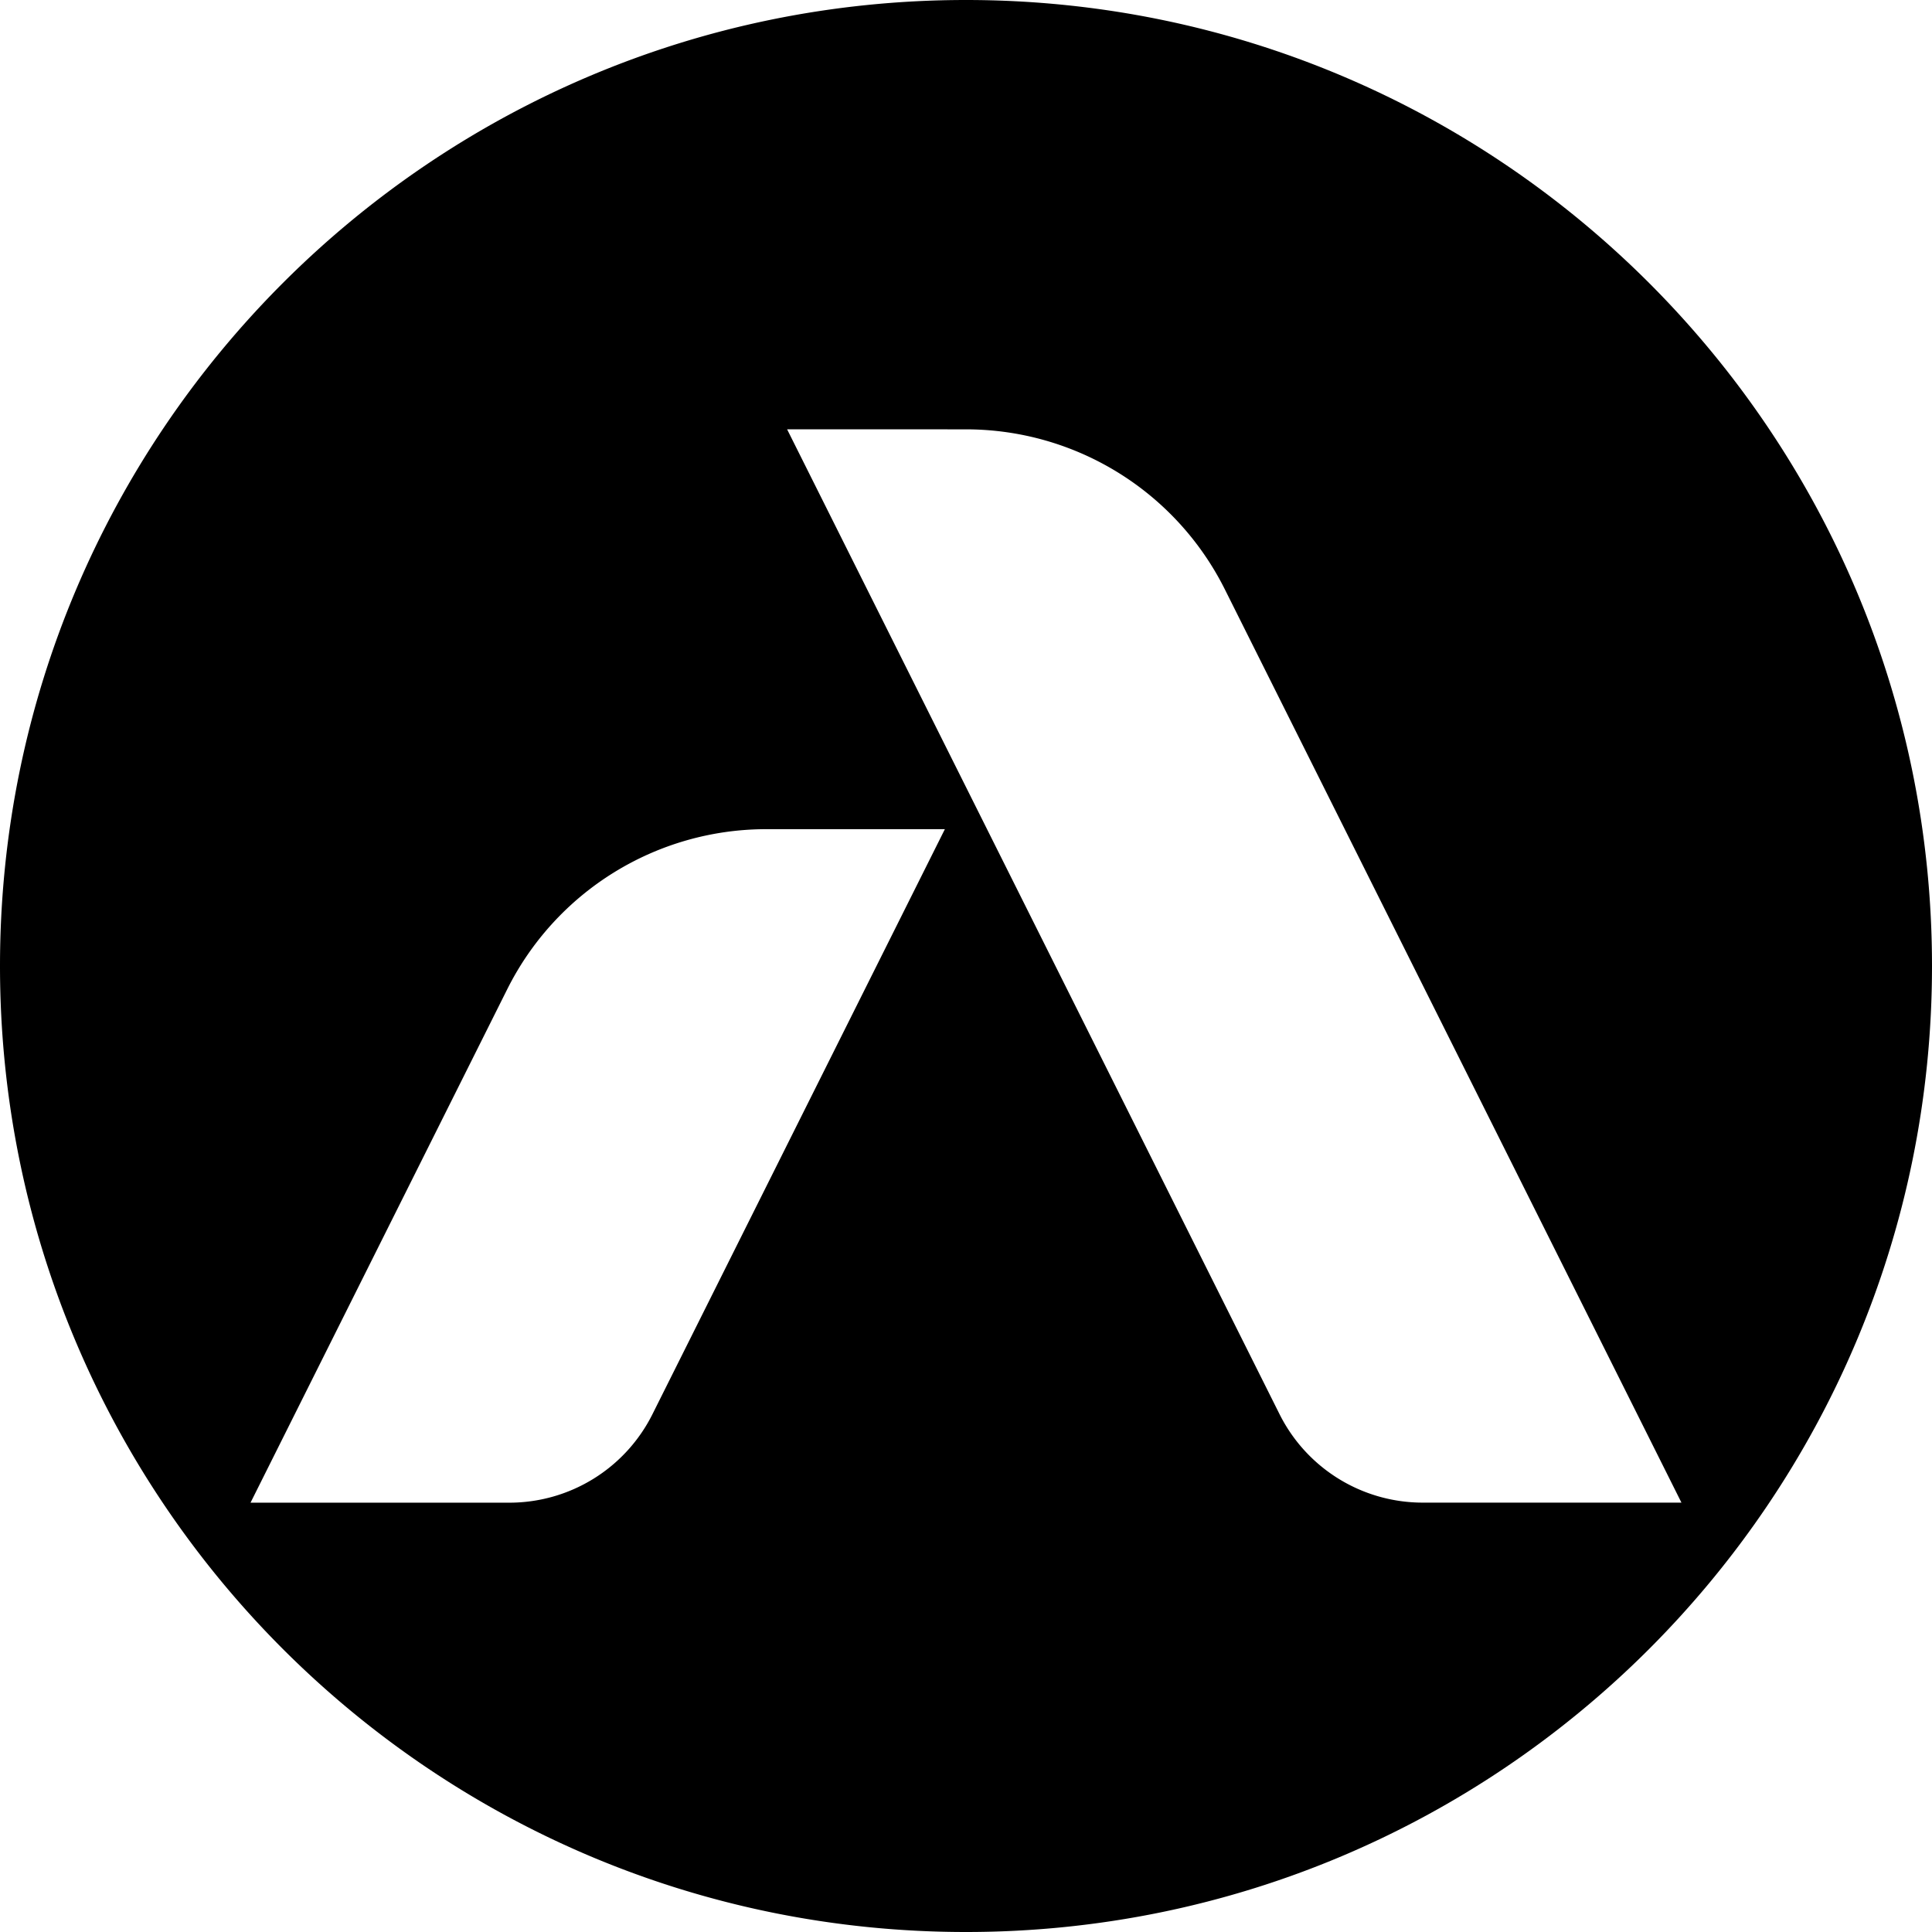
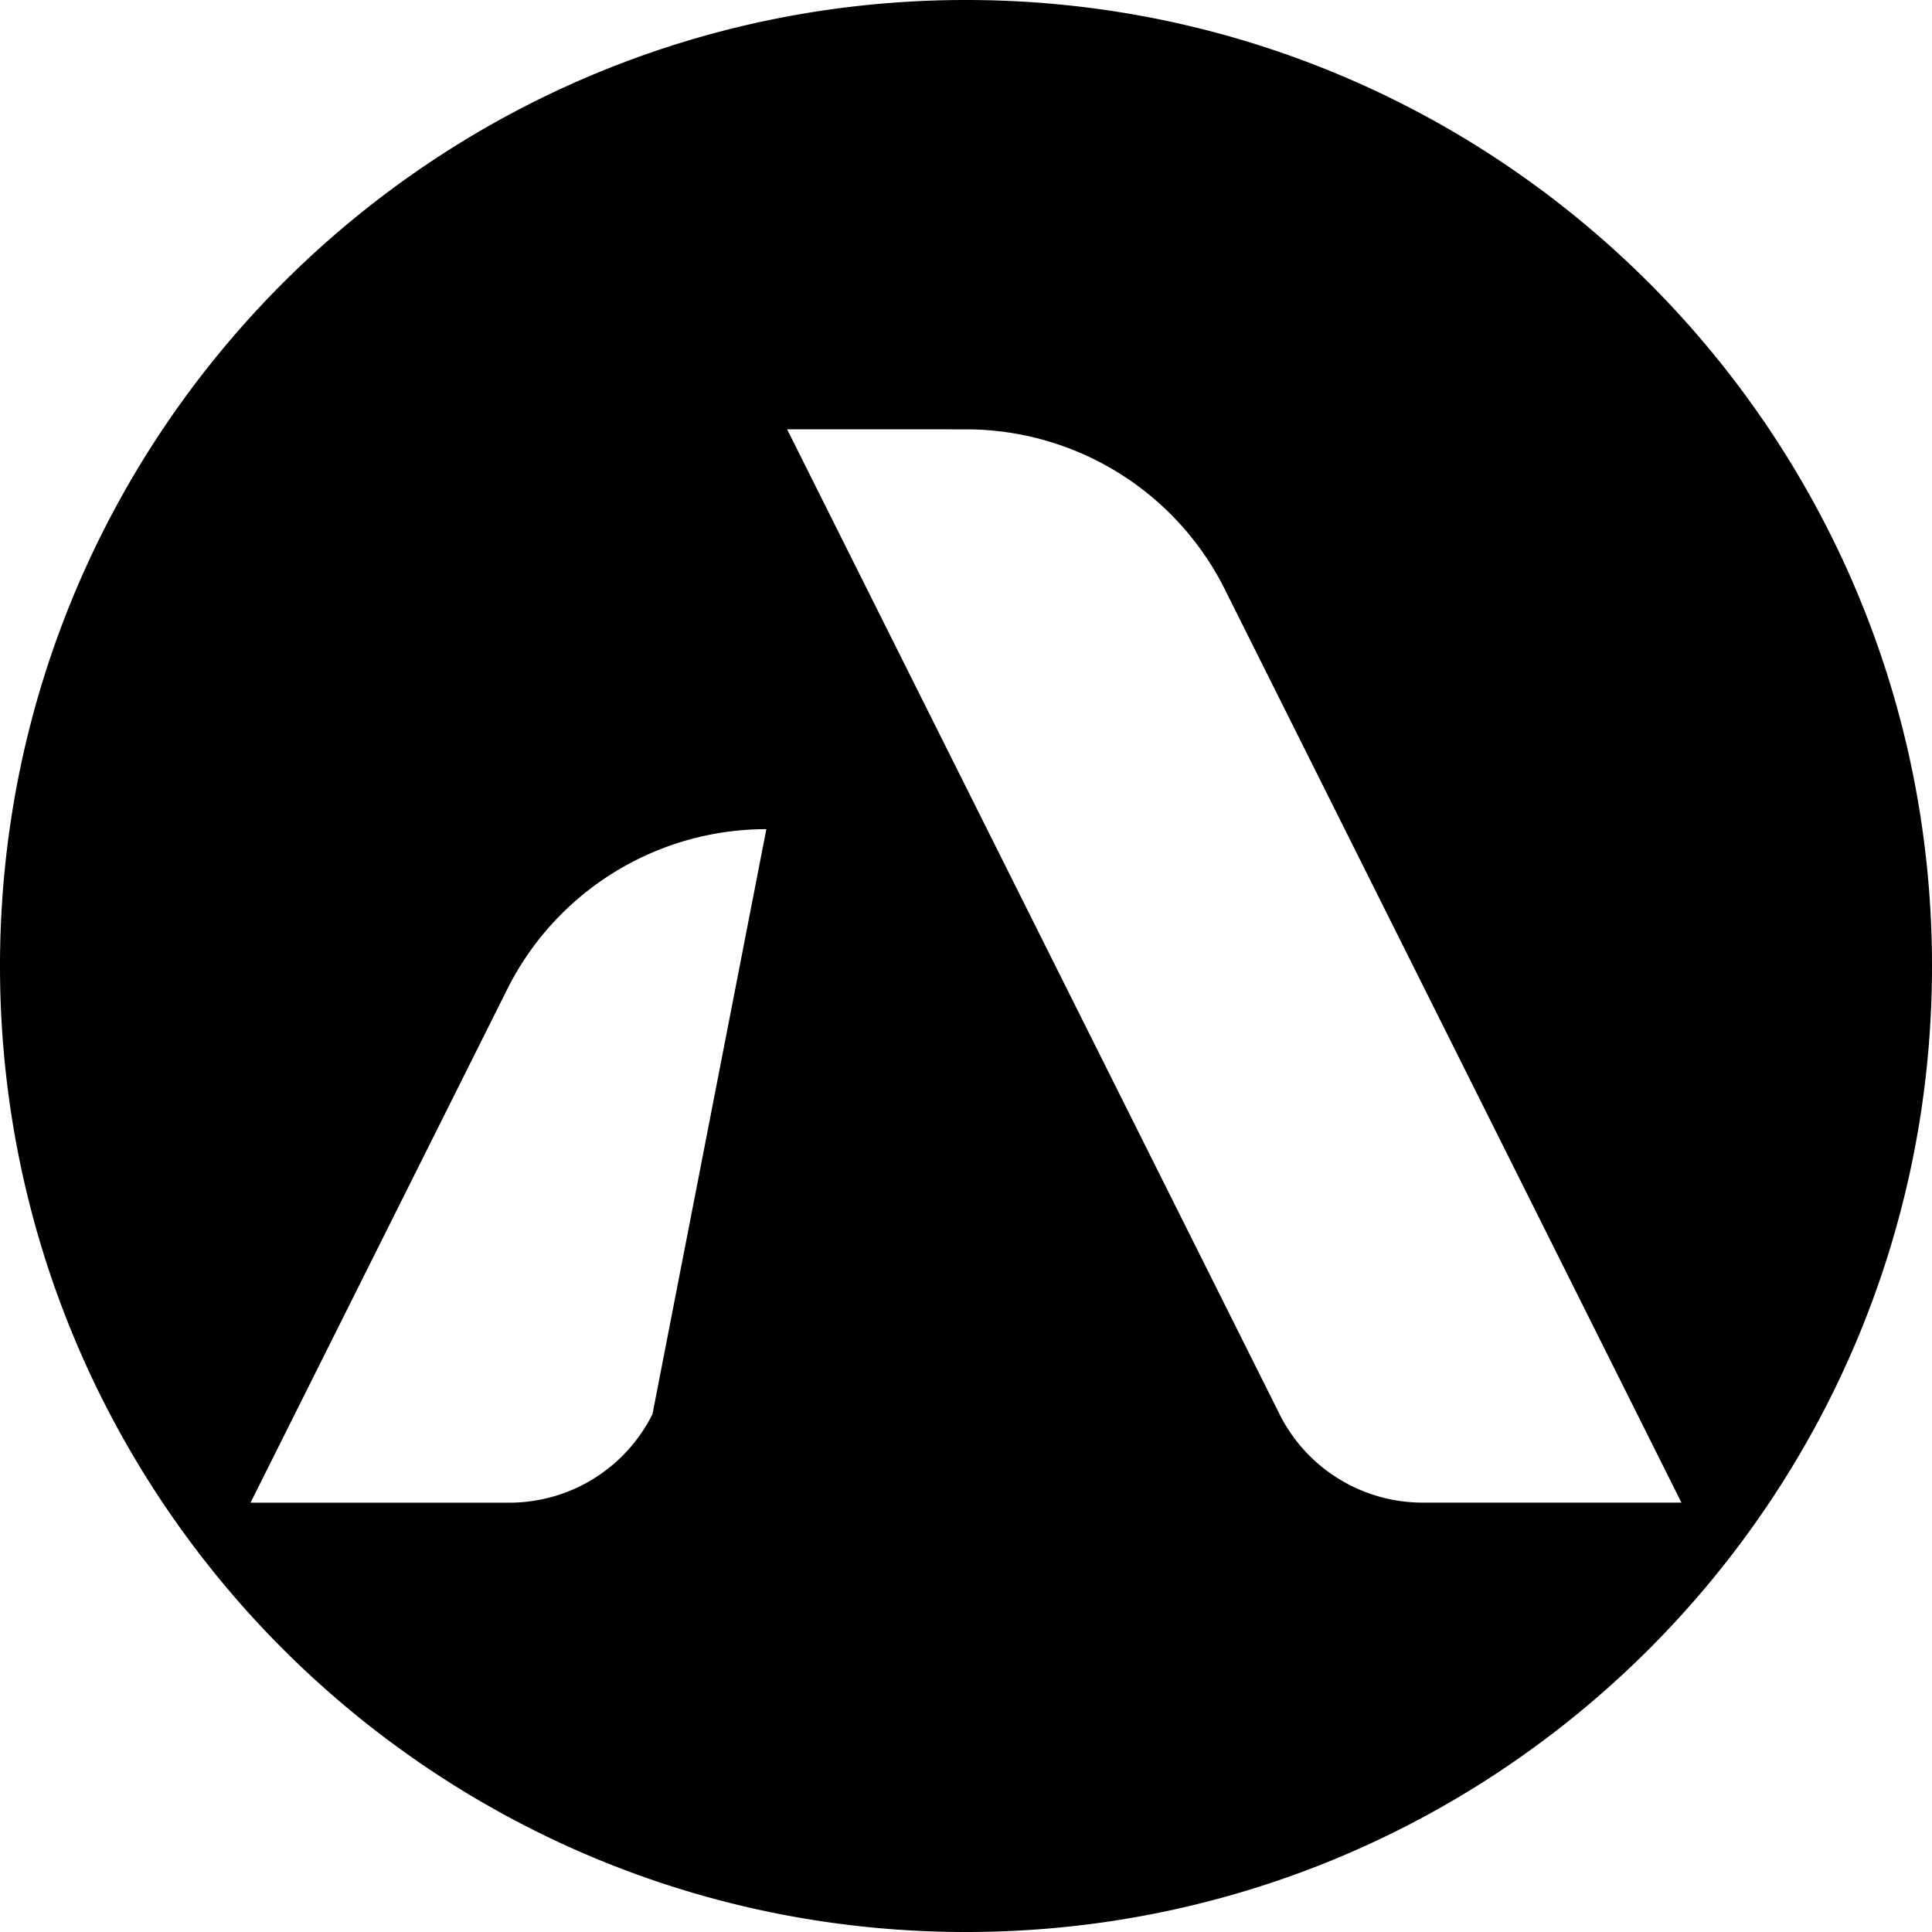
<svg xmlns="http://www.w3.org/2000/svg" data-bbox="419.834 99.842 135 135" viewBox="419.834 99.842 135 135" height="135" width="135" data-type="shape">
  <g>
-     <path d="M487.334 99.842c-37.279 0-67.5 30.221-67.5 67.5s30.221 67.5 67.5 67.5c37.277 0 67.5-30.221 67.5-67.5s-30.223-67.5-67.5-67.5zm-21.908 98.816a11.18 11.18 0 0 1-9.998 6.185H437.34l17.938-35.877a20.232 20.232 0 0 1 18.105-11.185l12.475-.001-20.432 40.878zm53.812 6.181a11.186 11.186 0 0 1-9.998-6.186l-34.406-68.812 12.5.002a20.226 20.226 0 0 1 18.088 11.183l31.904 63.813h-18.088z" />
+     <path d="M487.334 99.842c-37.279 0-67.5 30.221-67.5 67.5s30.221 67.5 67.5 67.5c37.277 0 67.5-30.221 67.5-67.5s-30.223-67.5-67.5-67.5zm-21.908 98.816a11.18 11.18 0 0 1-9.998 6.185H437.34l17.938-35.877a20.232 20.232 0 0 1 18.105-11.185zm53.812 6.181a11.186 11.186 0 0 1-9.998-6.186l-34.406-68.812 12.5.002a20.226 20.226 0 0 1 18.088 11.183l31.904 63.813h-18.088z" />
  </g>
</svg>